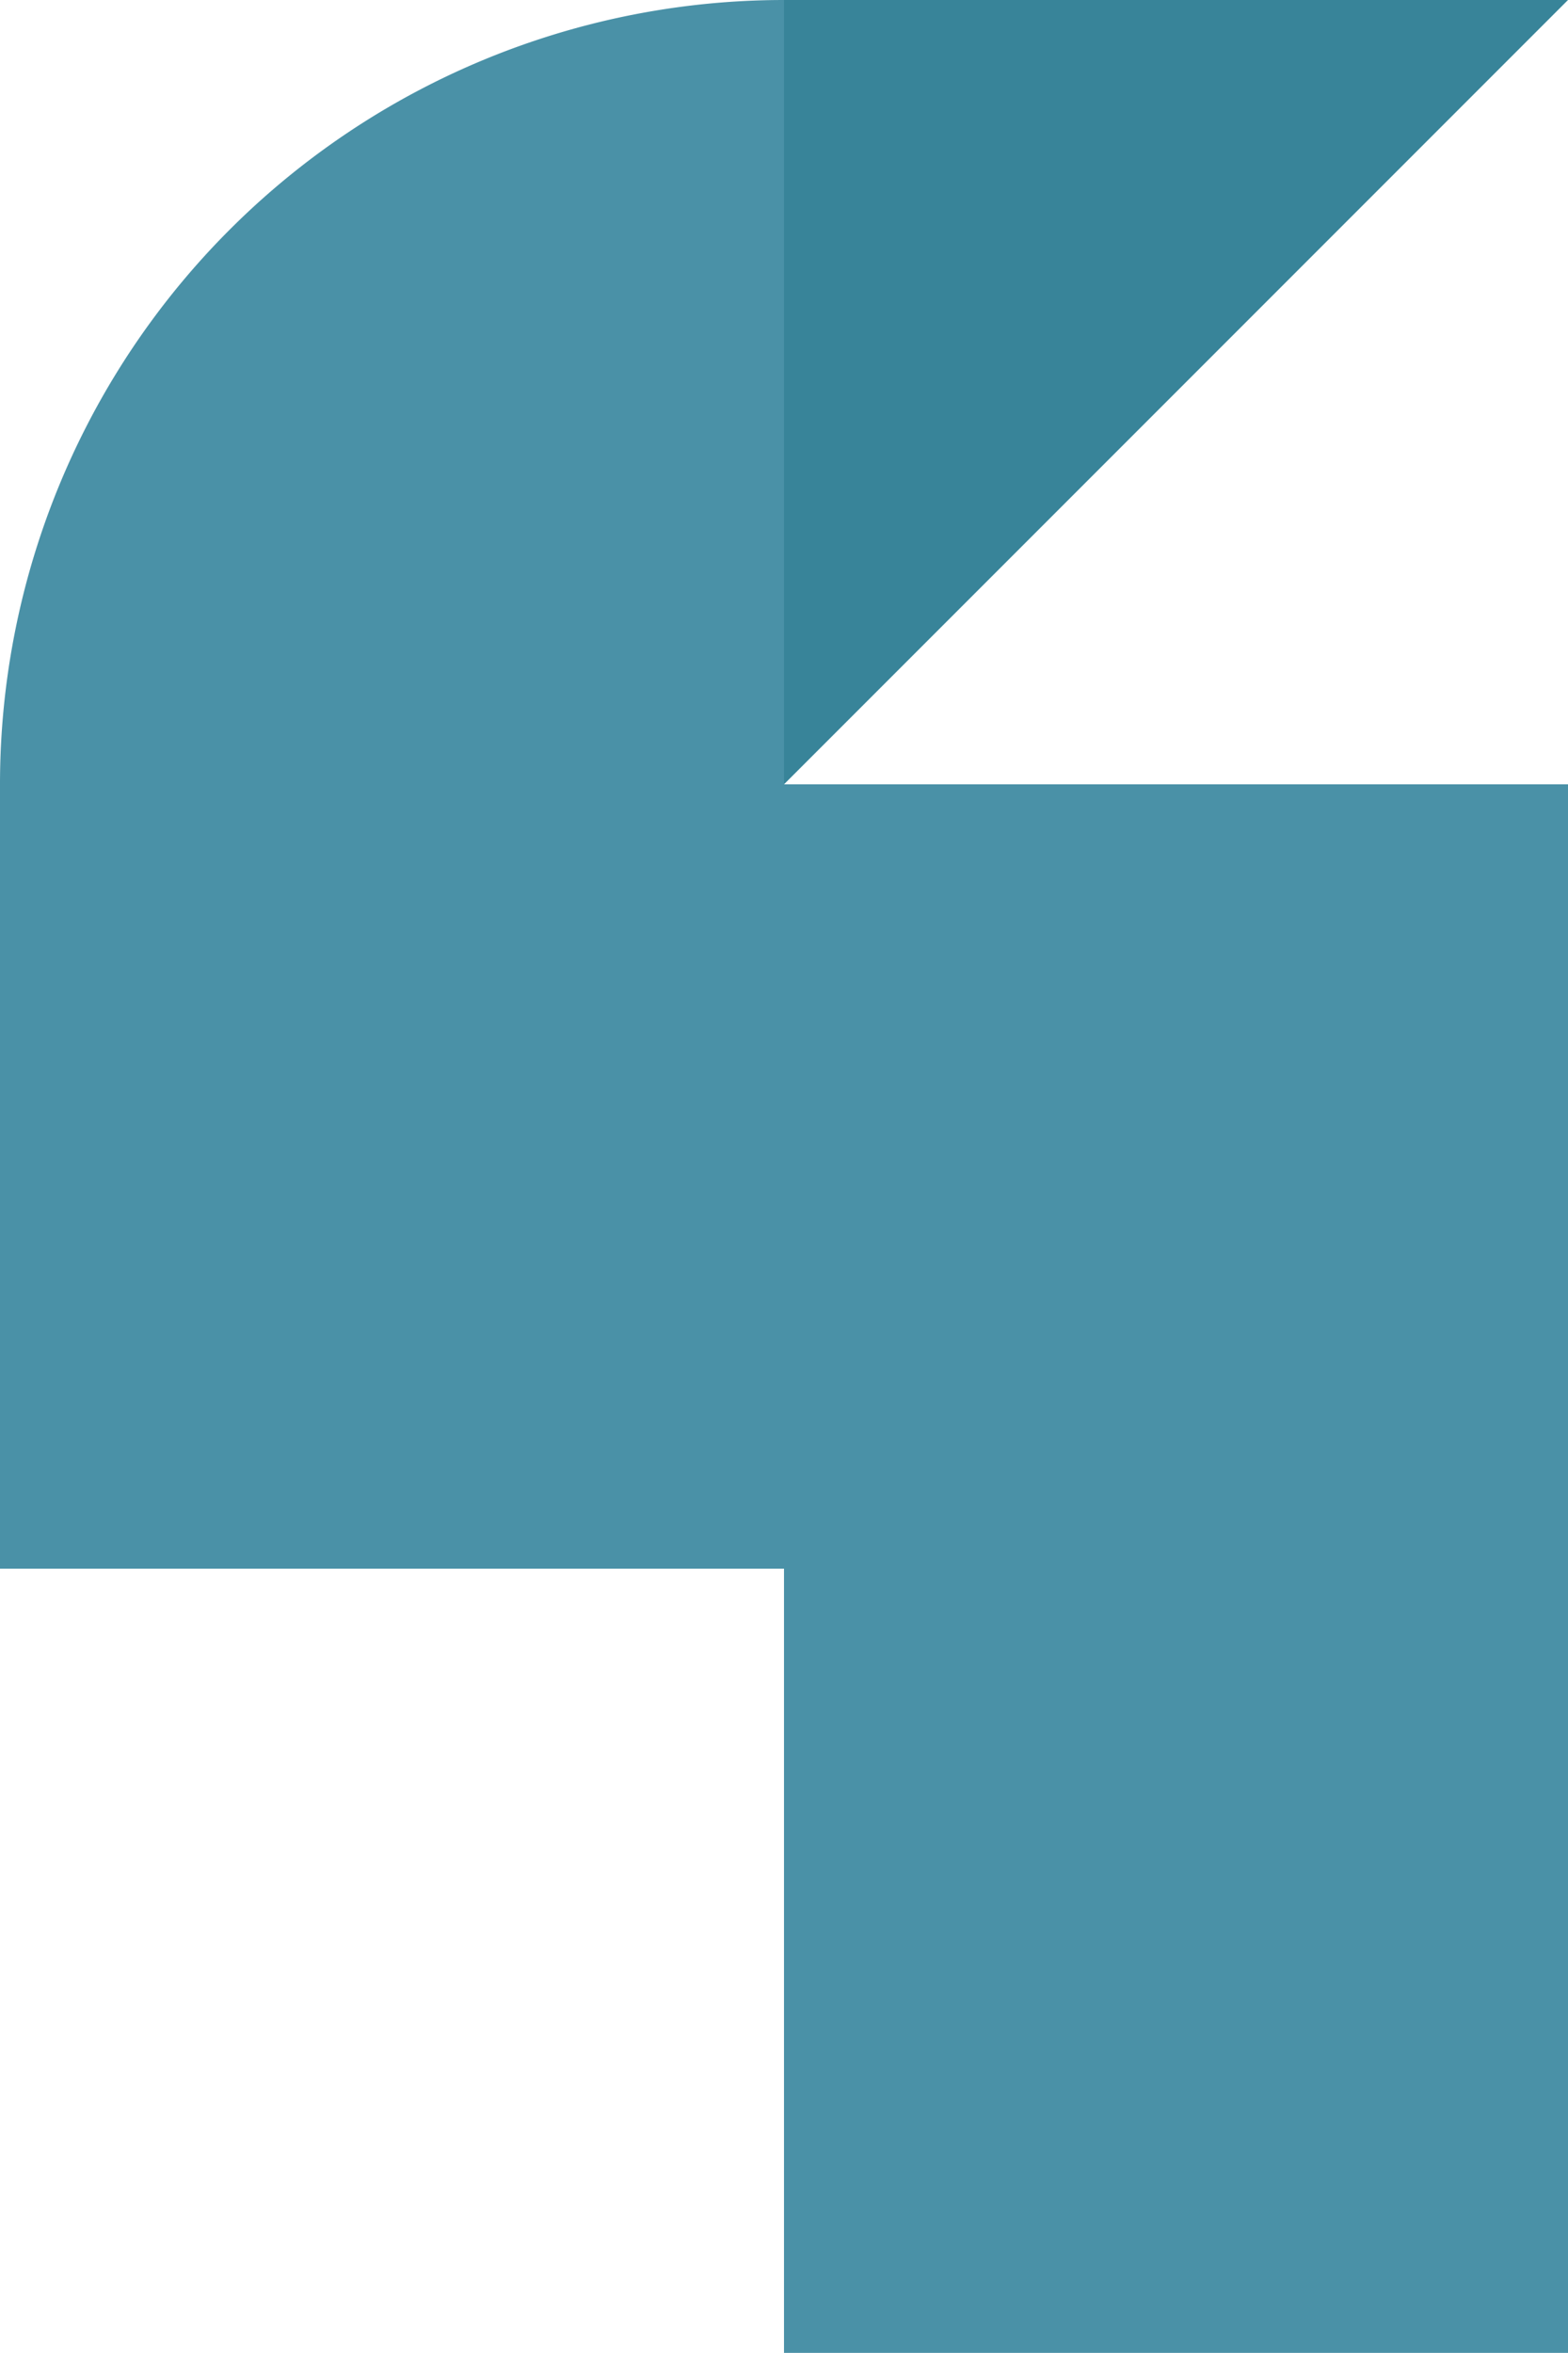
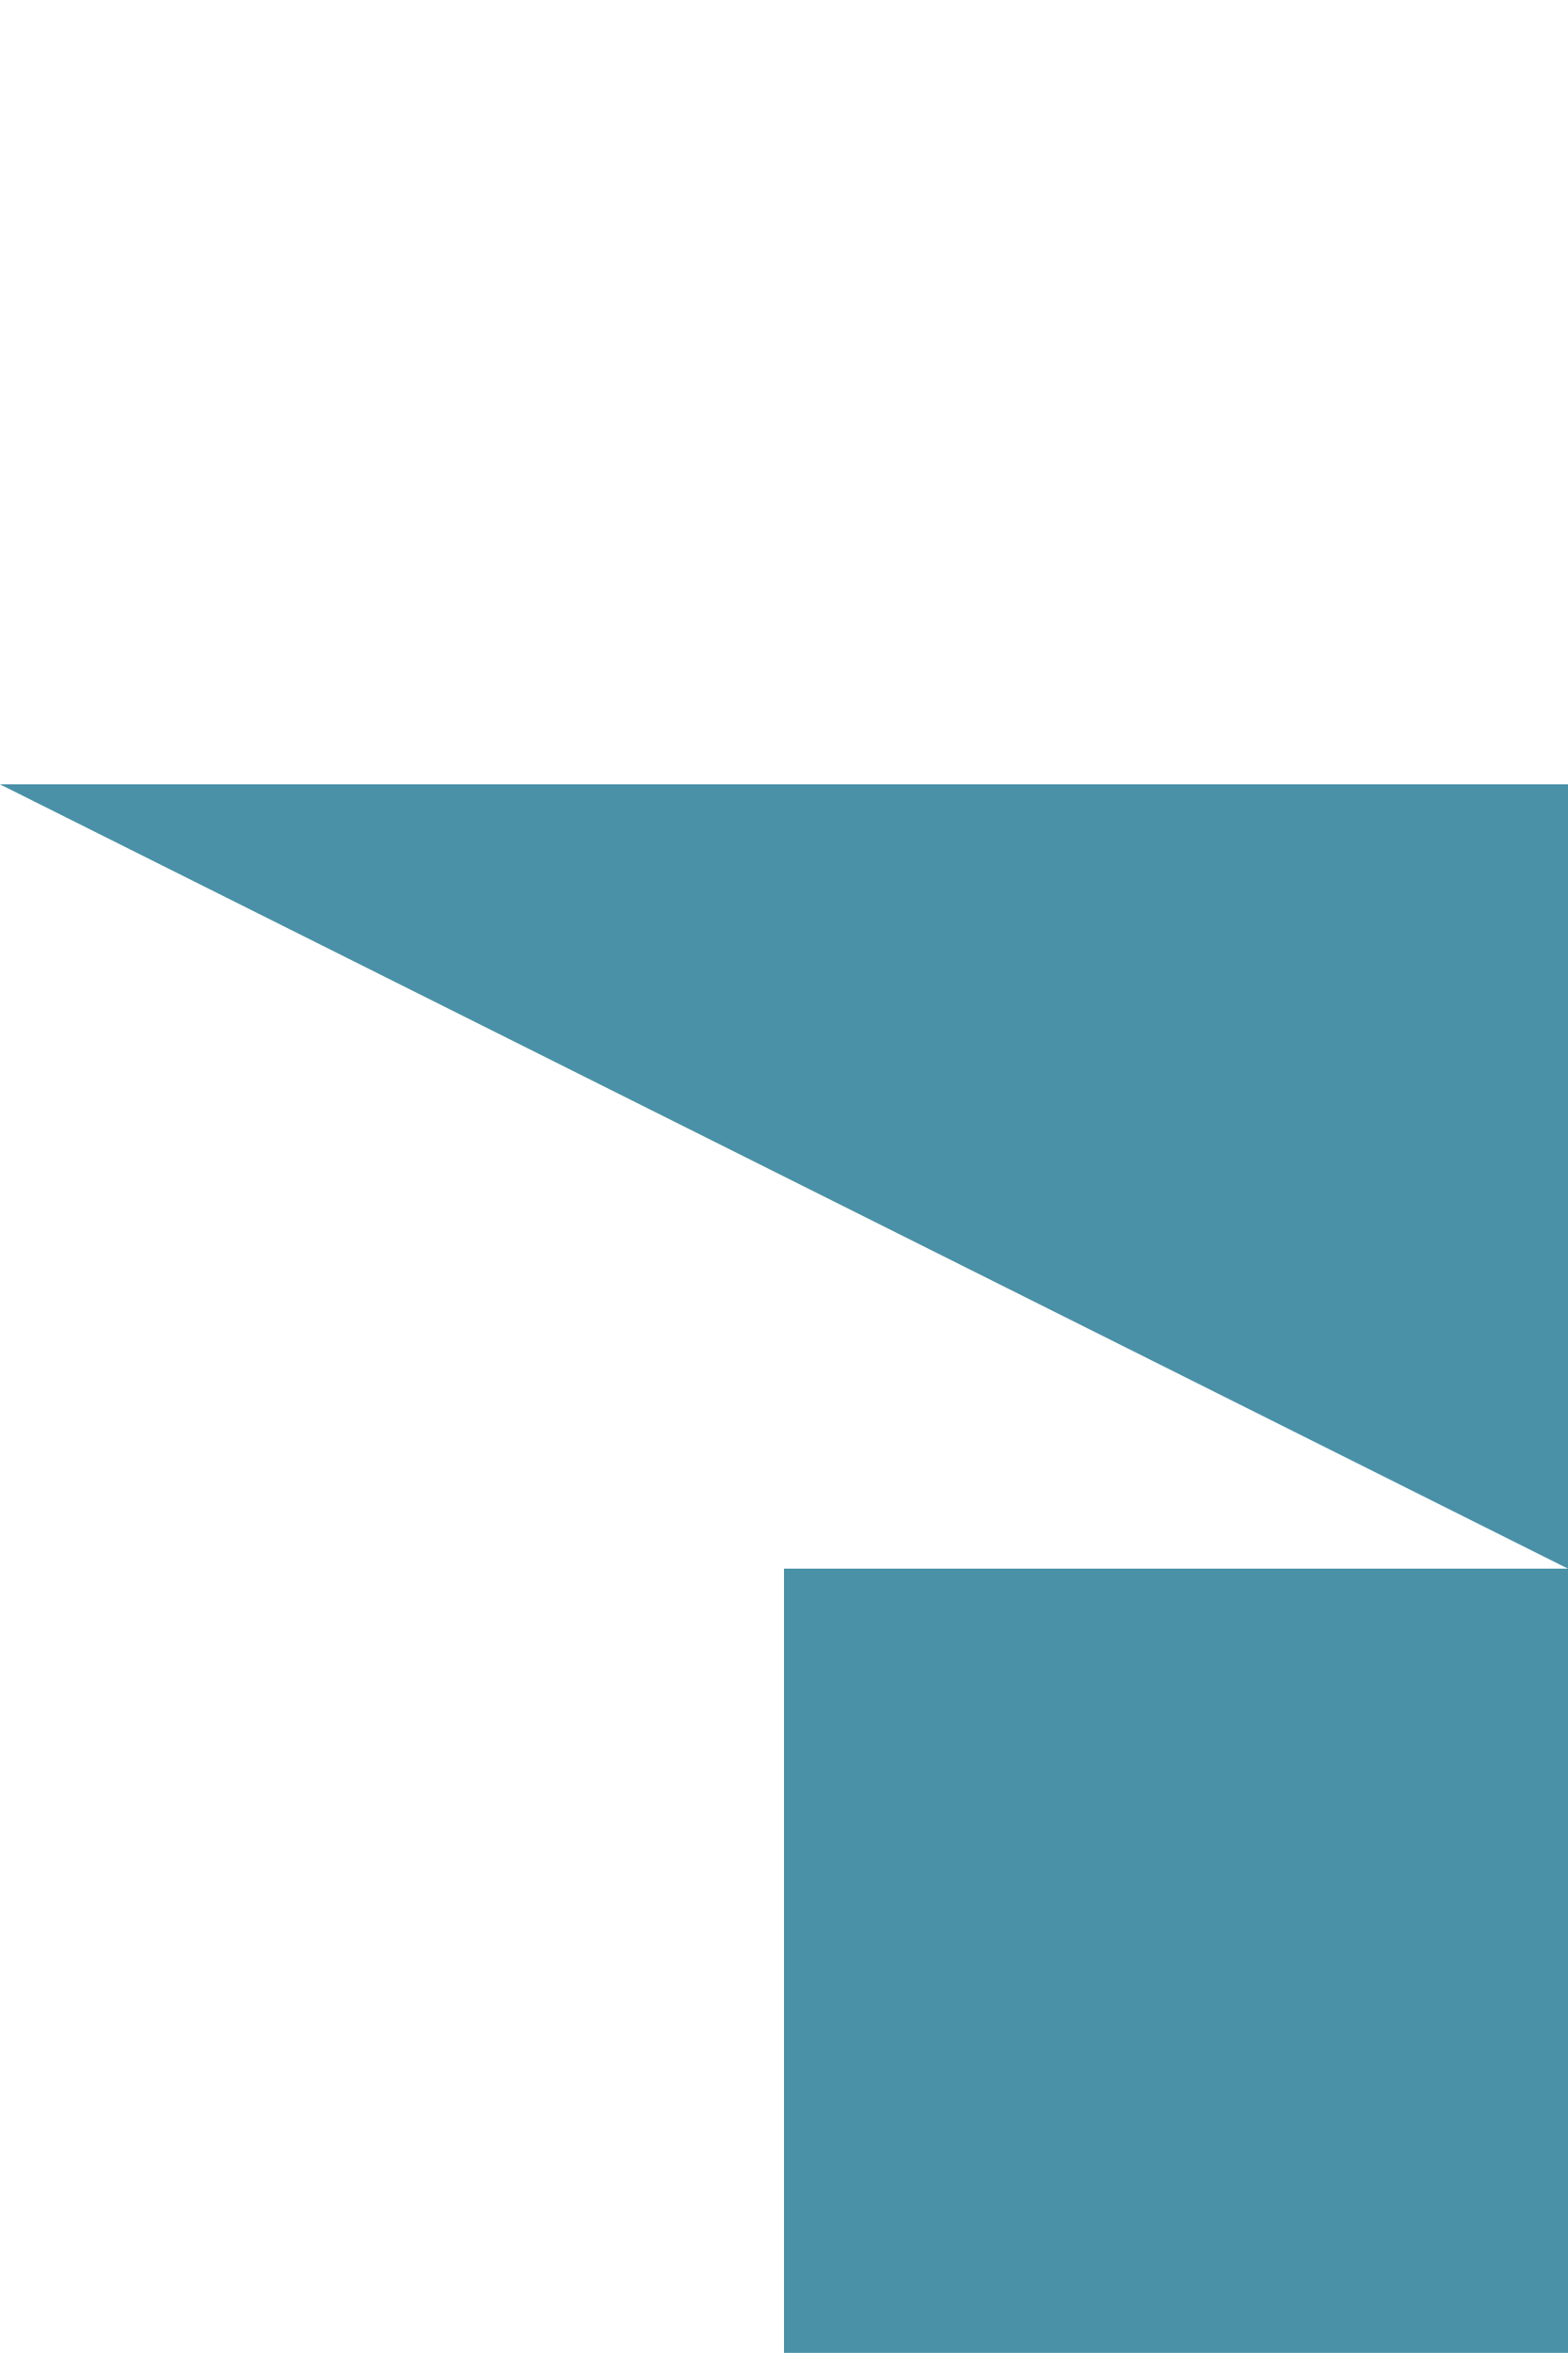
<svg xmlns="http://www.w3.org/2000/svg" viewBox="0 0 119.24 178.85">
  <defs>
    <style>.cls-1{fill:#4a91a7}</style>
  </defs>
  <g id="Layer_2" data-name="Layer 2">
    <g id="type">
-       <path class="cls-1" d="M0 59.62h119.24v59.62H0z" />
-       <path class="cls-1" d="M59.62 119.24A59.62 59.62 0 0 1 59.62 0z" />
-       <path fill="#388499" d="M59.62 0h59.62L59.62 59.62V0z" />
+       <path class="cls-1" d="M0 59.62h119.24v59.62z" />
      <path class="cls-1" d="M59.62 119.24h59.62v59.62H59.62z" />
    </g>
  </g>
</svg>